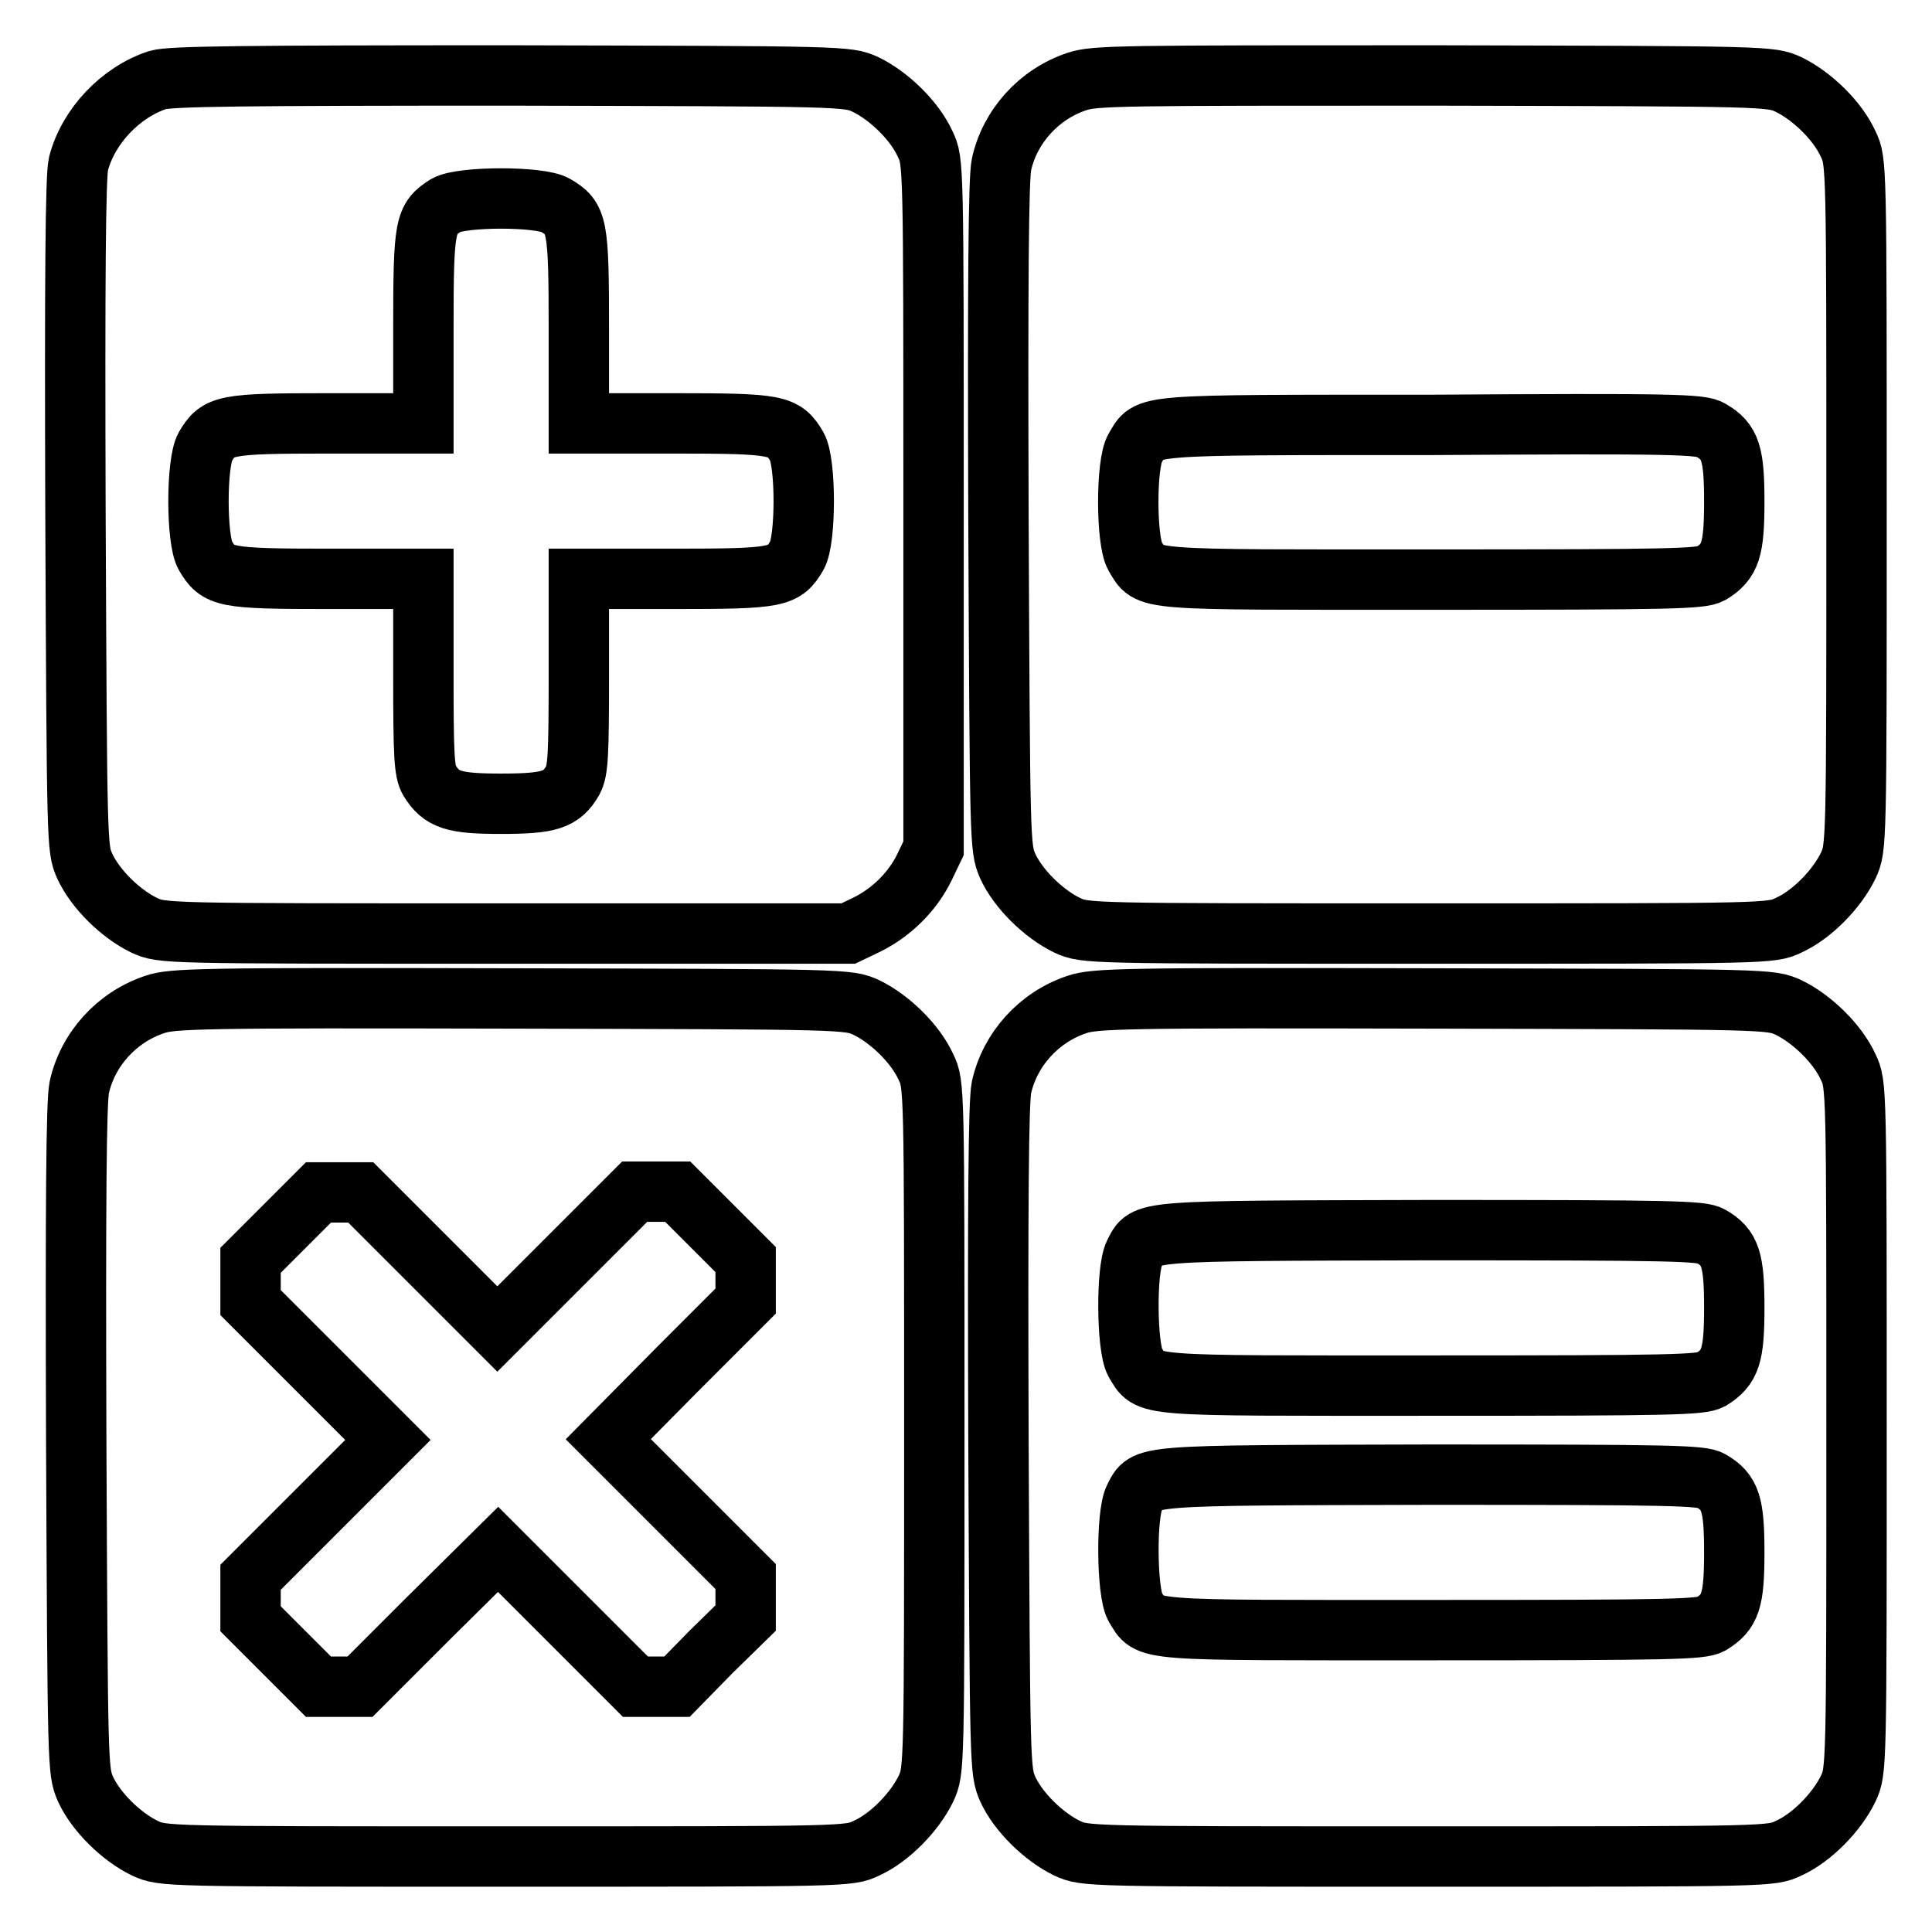
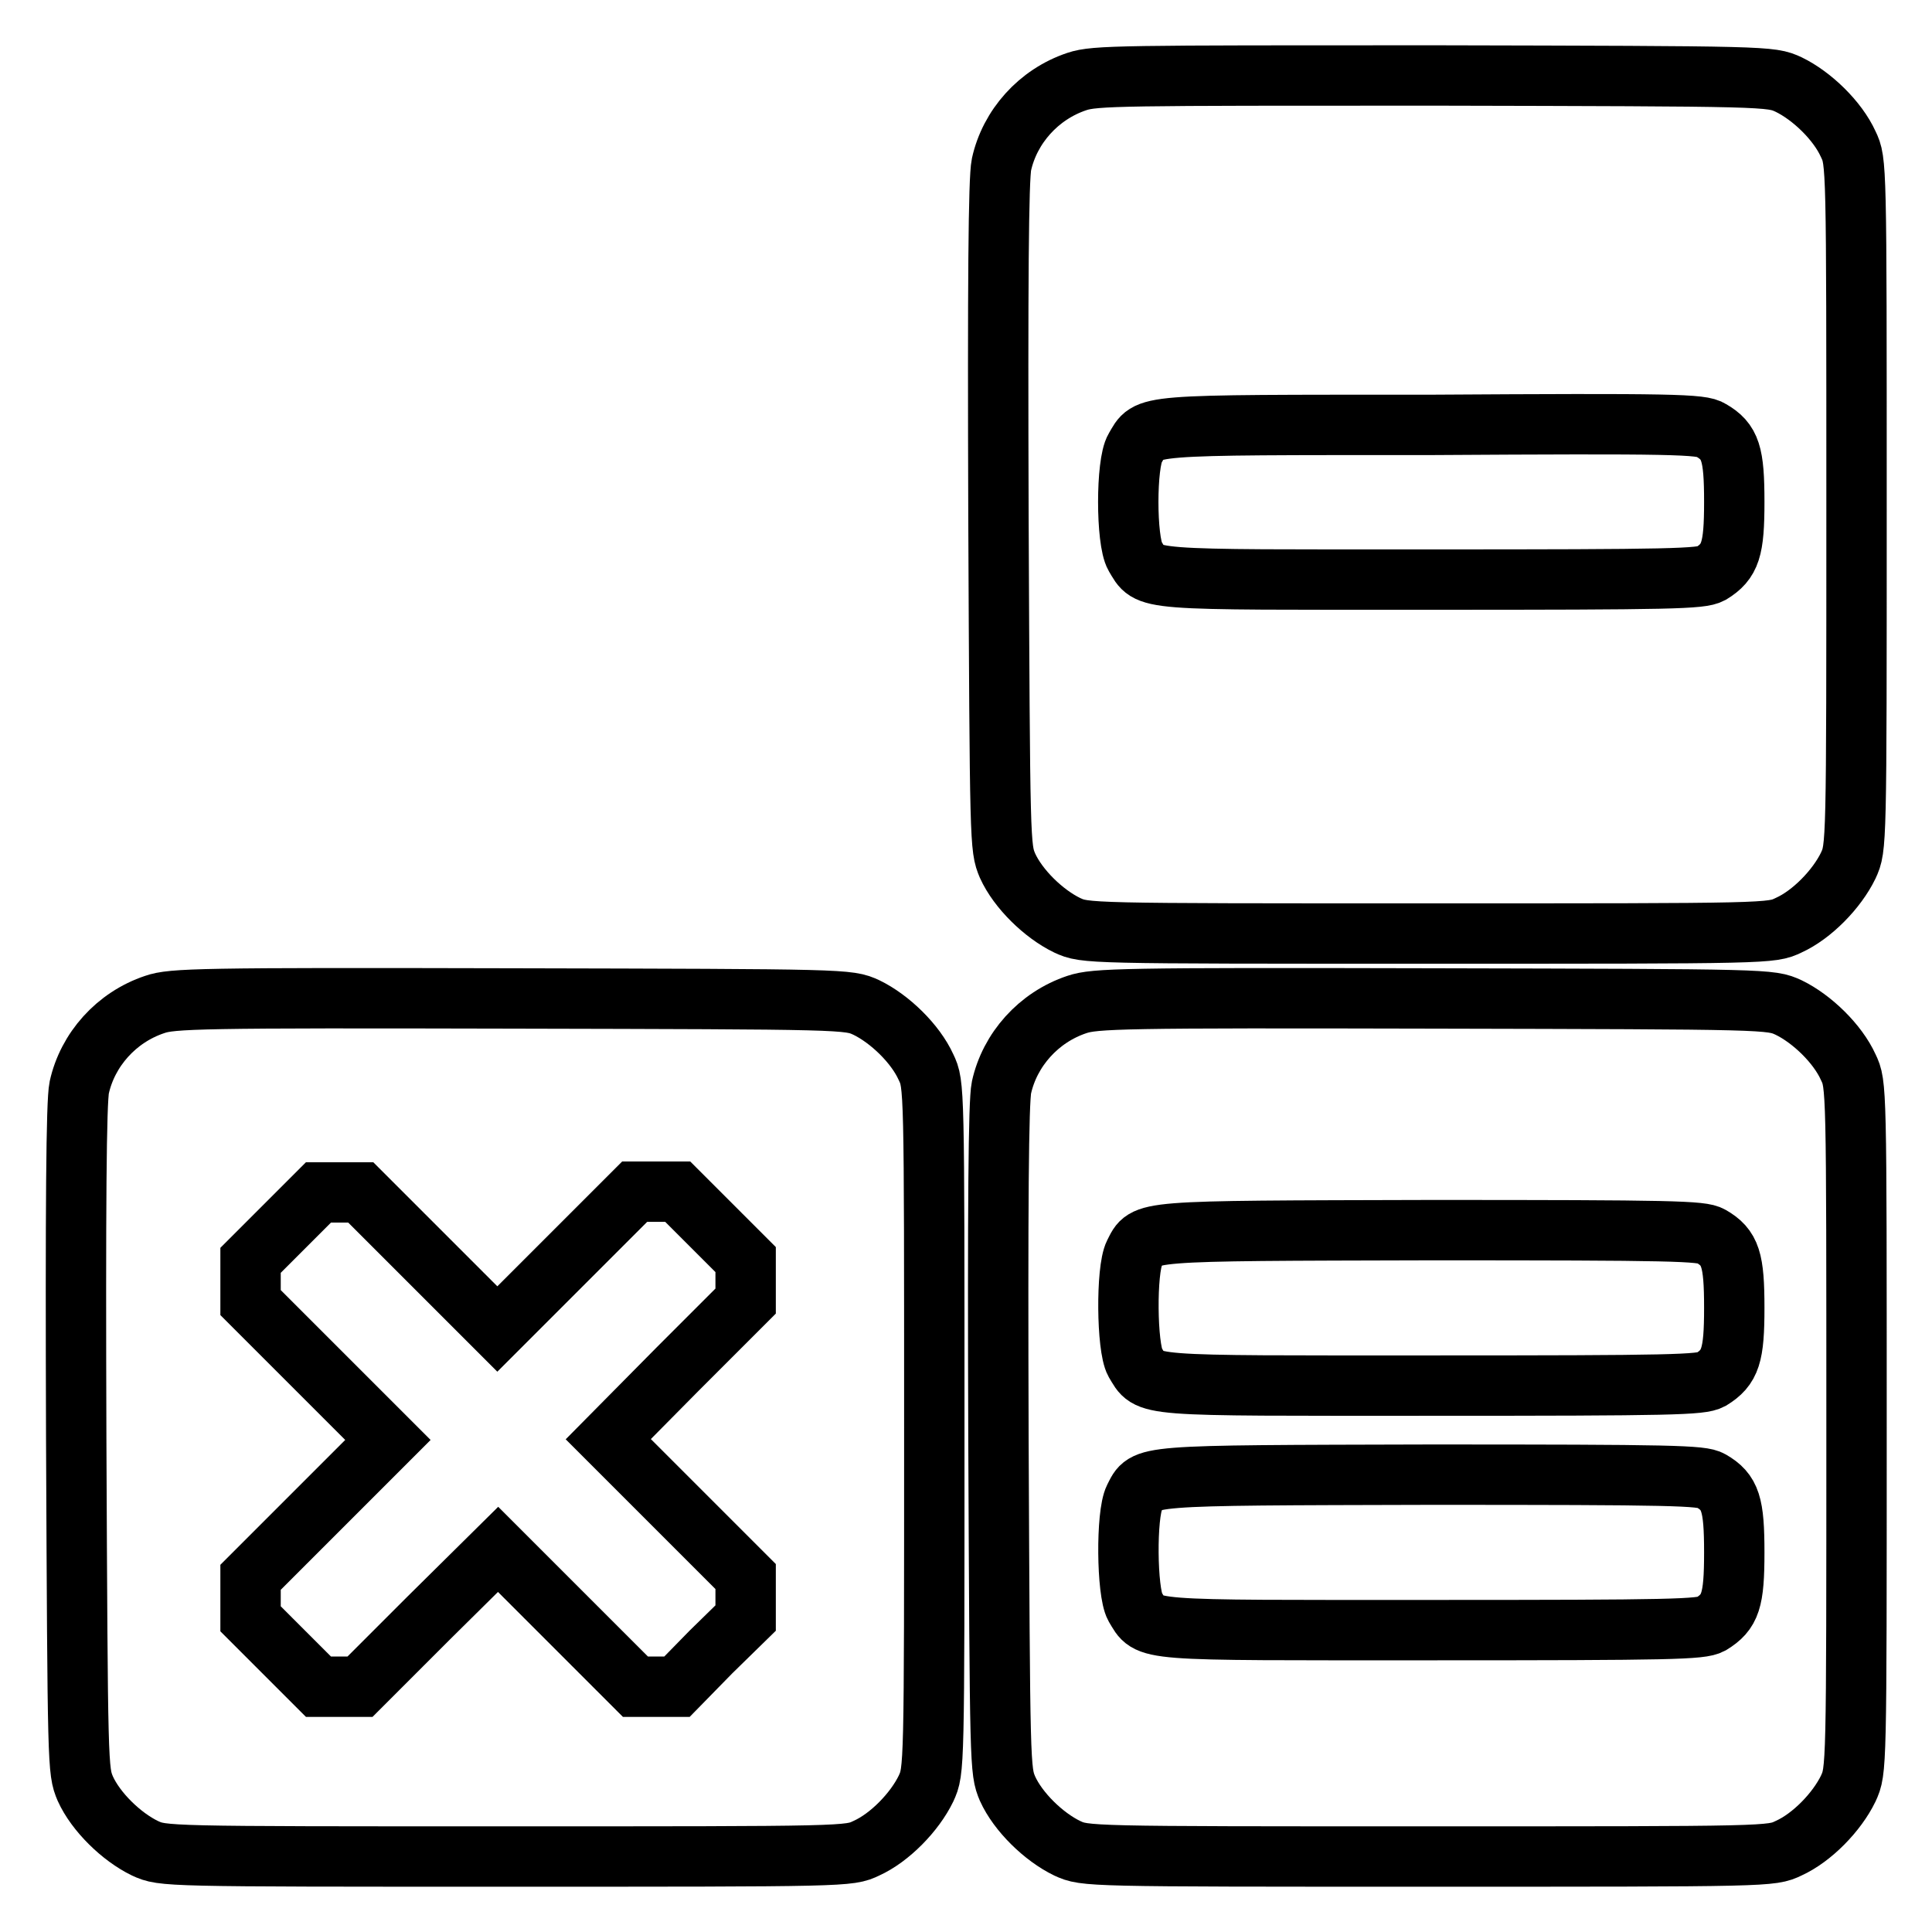
<svg xmlns="http://www.w3.org/2000/svg" version="1.1" x="0px" y="0px" viewBox="0 0 256 256" enable-background="new 0 0 256 256" xml:space="preserve">
  <g>
    <g>
      <g>
-         <path stroke-width="8" fill-opacity="0" stroke="#000000" d="M20.9,10.6c-4.9,1.6-9.2,6.1-10.5,11.1c-0.4,1.6-0.5,15.5-0.4,46.5c0.2,44,0.2,44.2,1.2,46.5c1.4,3.1,4.8,6.4,7.9,7.9c2.4,1.1,2.4,1.1,47.8,1.1h45.5l2.5-1.2c3.2-1.6,6-4.3,7.6-7.6l1.2-2.5V66.9c0-45.4,0-45.5-1.1-47.8c-1.4-3.1-4.8-6.4-7.9-7.9c-2.4-1.1-2.5-1.1-47.1-1.2C32.3,10,22.6,10.1,20.9,10.6z M73.6,27.2c2.9,1.7,3.1,2.5,3.1,16.3v12.6h12.6c13.8,0,14.6,0.2,16.3,3.1c1.2,2.1,1.2,12.3,0,14.4c-1.7,2.9-2.5,3.1-16.3,3.1H76.7v12.6c0,10.8-0.1,12.8-0.8,14.1c-1.5,2.6-3.1,3.1-9.5,3.1c-6.3,0-7.9-0.5-9.5-3.1c-0.7-1.2-0.8-3.3-0.8-14.1V76.7H43.5c-13.8,0-14.6-0.2-16.3-3.1c-1.2-2.1-1.2-12.3,0-14.4c1.7-2.9,2.5-3.1,16.3-3.1h12.6V43.5c0-13.8,0.2-14.5,3-16.3C61.2,26,71.6,26,73.6,27.2z" />
-         <path stroke-width="8" fill-opacity="0" stroke="#000000" d="M142.7,10.8c-5.1,1.7-8.9,6-10,11c-0.4,1.9-0.5,15.7-0.4,46.6c0.2,43.7,0.2,43.9,1.2,46.3c1.4,3.1,4.8,6.4,7.9,7.9c2.4,1.1,2.4,1.1,47.8,1.1s45.5,0,47.8-1.1c3.1-1.4,6.4-4.8,7.9-7.9c1.1-2.4,1.1-2.4,1.1-47.8s0-45.5-1.1-47.8c-1.4-3.1-4.8-6.4-7.9-7.9c-2.4-1.1-2.5-1.1-47.1-1.2C148.6,10,145.1,10,142.7,10.8z M226.7,57c2.6,1.5,3.1,3.1,3.1,9.5c0,6.3-0.5,7.9-3.1,9.5c-1.3,0.7-5,0.8-37,0.8c-39.1,0-37.3,0.2-39.3-3.1c-1.2-2.1-1.2-12.3,0-14.3c1.9-3.2,0.1-3.1,39.1-3.1C221.8,56.1,225.5,56.2,226.7,57z" />
+         <path stroke-width="8" fill-opacity="0" stroke="#000000" d="M142.7,10.8c-5.1,1.7-8.9,6-10,11c-0.4,1.9-0.5,15.7-0.4,46.6c0.2,43.7,0.2,43.9,1.2,46.3c1.4,3.1,4.8,6.4,7.9,7.9c2.4,1.1,2.4,1.1,47.8,1.1s45.5,0,47.8-1.1c3.1-1.4,6.4-4.8,7.9-7.9c1.1-2.4,1.1-2.4,1.1-47.8s0-45.5-1.1-47.8c-1.4-3.1-4.8-6.4-7.9-7.9c-2.4-1.1-2.5-1.1-47.1-1.2C148.6,10,145.1,10,142.7,10.8M226.7,57c2.6,1.5,3.1,3.1,3.1,9.5c0,6.3-0.5,7.9-3.1,9.5c-1.3,0.7-5,0.8-37,0.8c-39.1,0-37.3,0.2-39.3-3.1c-1.2-2.1-1.2-12.3,0-14.3c1.9-3.2,0.1-3.1,39.1-3.1C221.8,56.1,225.5,56.2,226.7,57z" />
        <path stroke-width="8" fill-opacity="0" stroke="#000000" d="M20.5,133.1c-5.1,1.7-8.9,6-10,11c-0.4,1.9-0.5,15.7-0.4,46.6c0.2,43.7,0.2,43.9,1.2,46.3c1.4,3.1,4.8,6.4,7.9,7.9c2.4,1.1,2.4,1.1,47.8,1.1c45.4,0,45.5,0,47.8-1.1c3.1-1.4,6.4-4.8,7.9-7.9c1.1-2.4,1.1-2.4,1.1-47.8c0-45.4,0-45.5-1.1-47.8c-1.4-3.1-4.8-6.4-7.9-7.9c-2.4-1.1-2.5-1.1-47.1-1.2C26.4,132.2,22.8,132.3,20.5,133.1z M56.8,167l9.1,9.1l9.1-9.1l9.1-9.1H87h2.8l4.5,4.5l4.5,4.5v2.7v2.8l-9.1,9.1l-9.1,9.2l9.1,9.1l9.1,9.1v2.7v2.8l-4.6,4.5l-4.5,4.6h-2.8h-2.7l-9.1-9.1l-9.1-9.1l-9.2,9.1l-9.1,9.1h-2.8h-2.7l-4.5-4.5l-4.5-4.5v-2.8V209l9.1-9.1l9.1-9.1l-9.1-9.1l-9.1-9.1v-2.8v-2.8l4.5-4.5l4.5-4.5h2.8h2.8L56.8,167z" />
        <path stroke-width="8" fill-opacity="0" stroke="#000000" d="M142.7,133.1c-5.1,1.7-8.9,6-10,11c-0.4,1.9-0.5,15.7-0.4,46.6c0.2,43.7,0.2,43.9,1.2,46.3c1.4,3.1,4.8,6.4,7.9,7.9c2.4,1.1,2.4,1.1,47.8,1.1s45.5,0,47.8-1.1c3.1-1.4,6.4-4.8,7.9-7.9c1.1-2.4,1.1-2.4,1.1-47.8c0-45.4,0-45.5-1.1-47.8c-1.4-3.1-4.8-6.4-7.9-7.9c-2.4-1.1-2.5-1.1-47.1-1.2C148.6,132.2,145.1,132.3,142.7,133.1z M226.7,163.8c2.6,1.5,3.1,3.1,3.1,9.5c0,6.3-0.5,7.9-3.1,9.5c-1.3,0.7-5,0.8-37,0.8c-39.1,0-37.3,0.2-39.3-3.1c-1.1-2-1.2-12.2-0.1-14.4c1.6-3.1,0.2-3,39.2-3.1C221.8,163,225.5,163.1,226.7,163.8z M226.7,196.2c2.6,1.5,3.1,3.1,3.1,9.5s-0.5,7.9-3.1,9.5c-1.3,0.7-5,0.8-37,0.8c-39.1,0-37.3,0.2-39.3-3.1c-1.1-2-1.2-12.2-0.1-14.4c1.6-3.1,0.2-3,39.2-3.1C221.8,195.4,225.5,195.5,226.7,196.2z" />
      </g>
    </g>
  </g>
</svg>